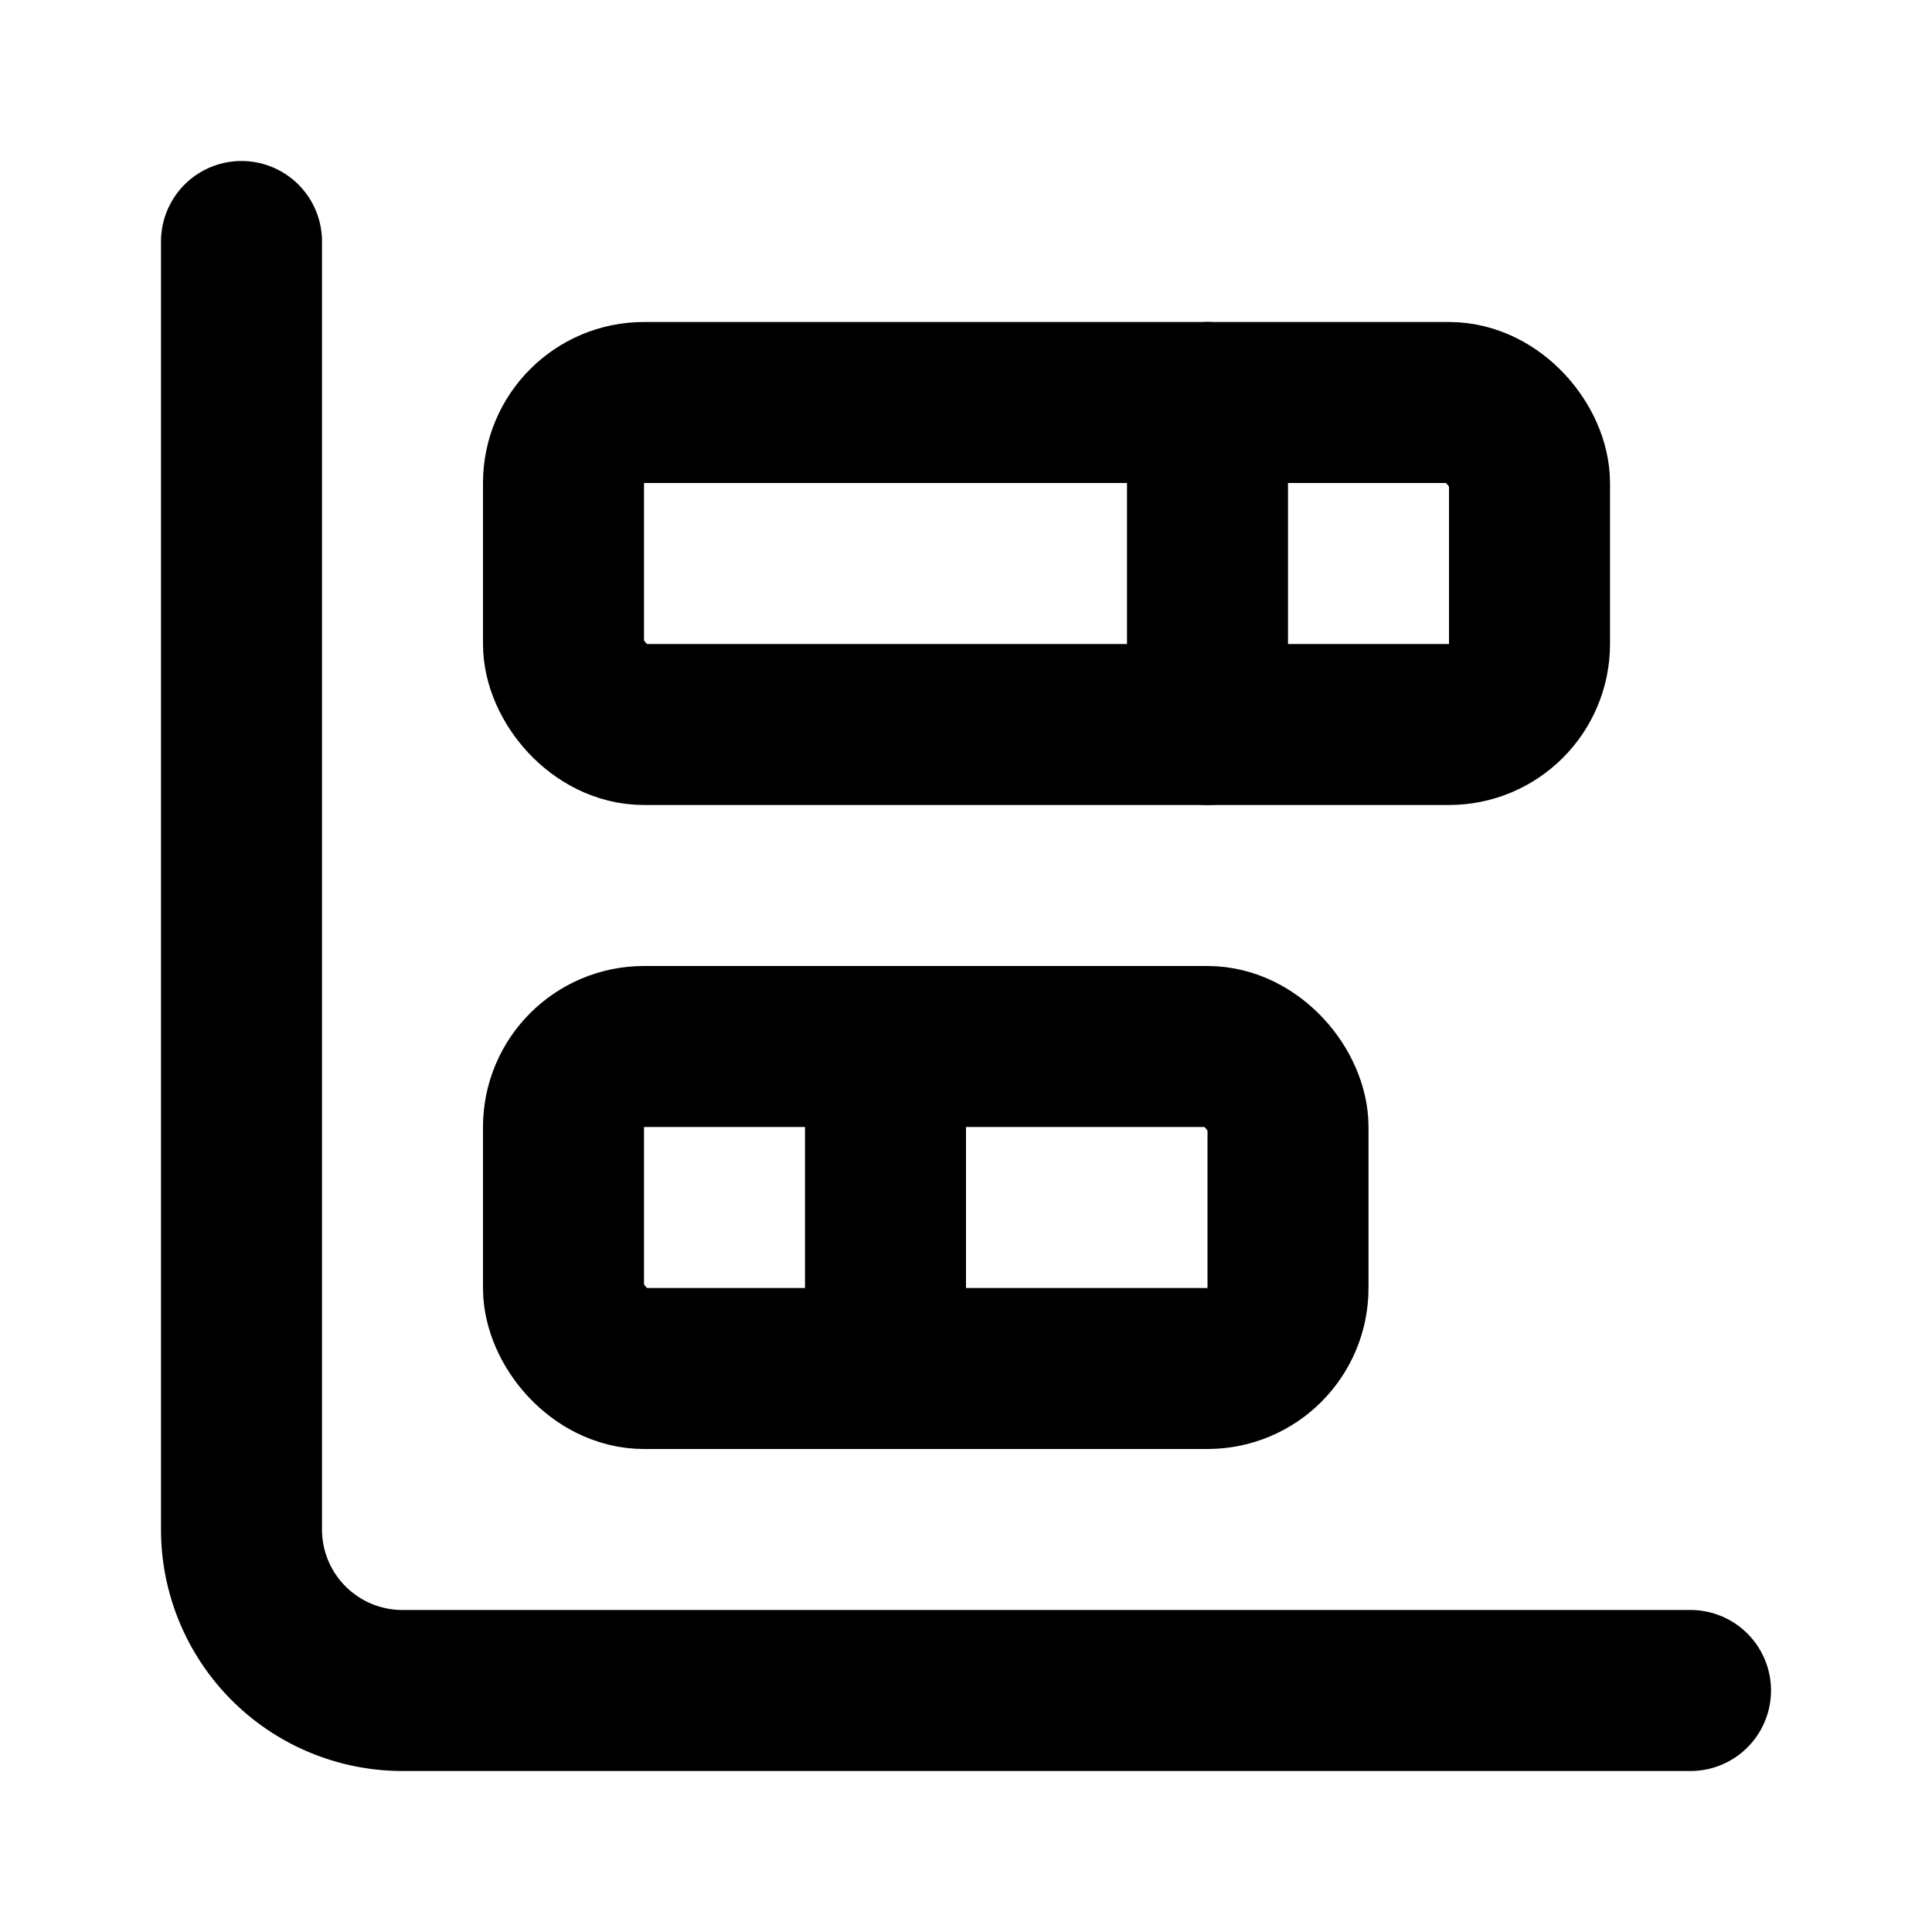
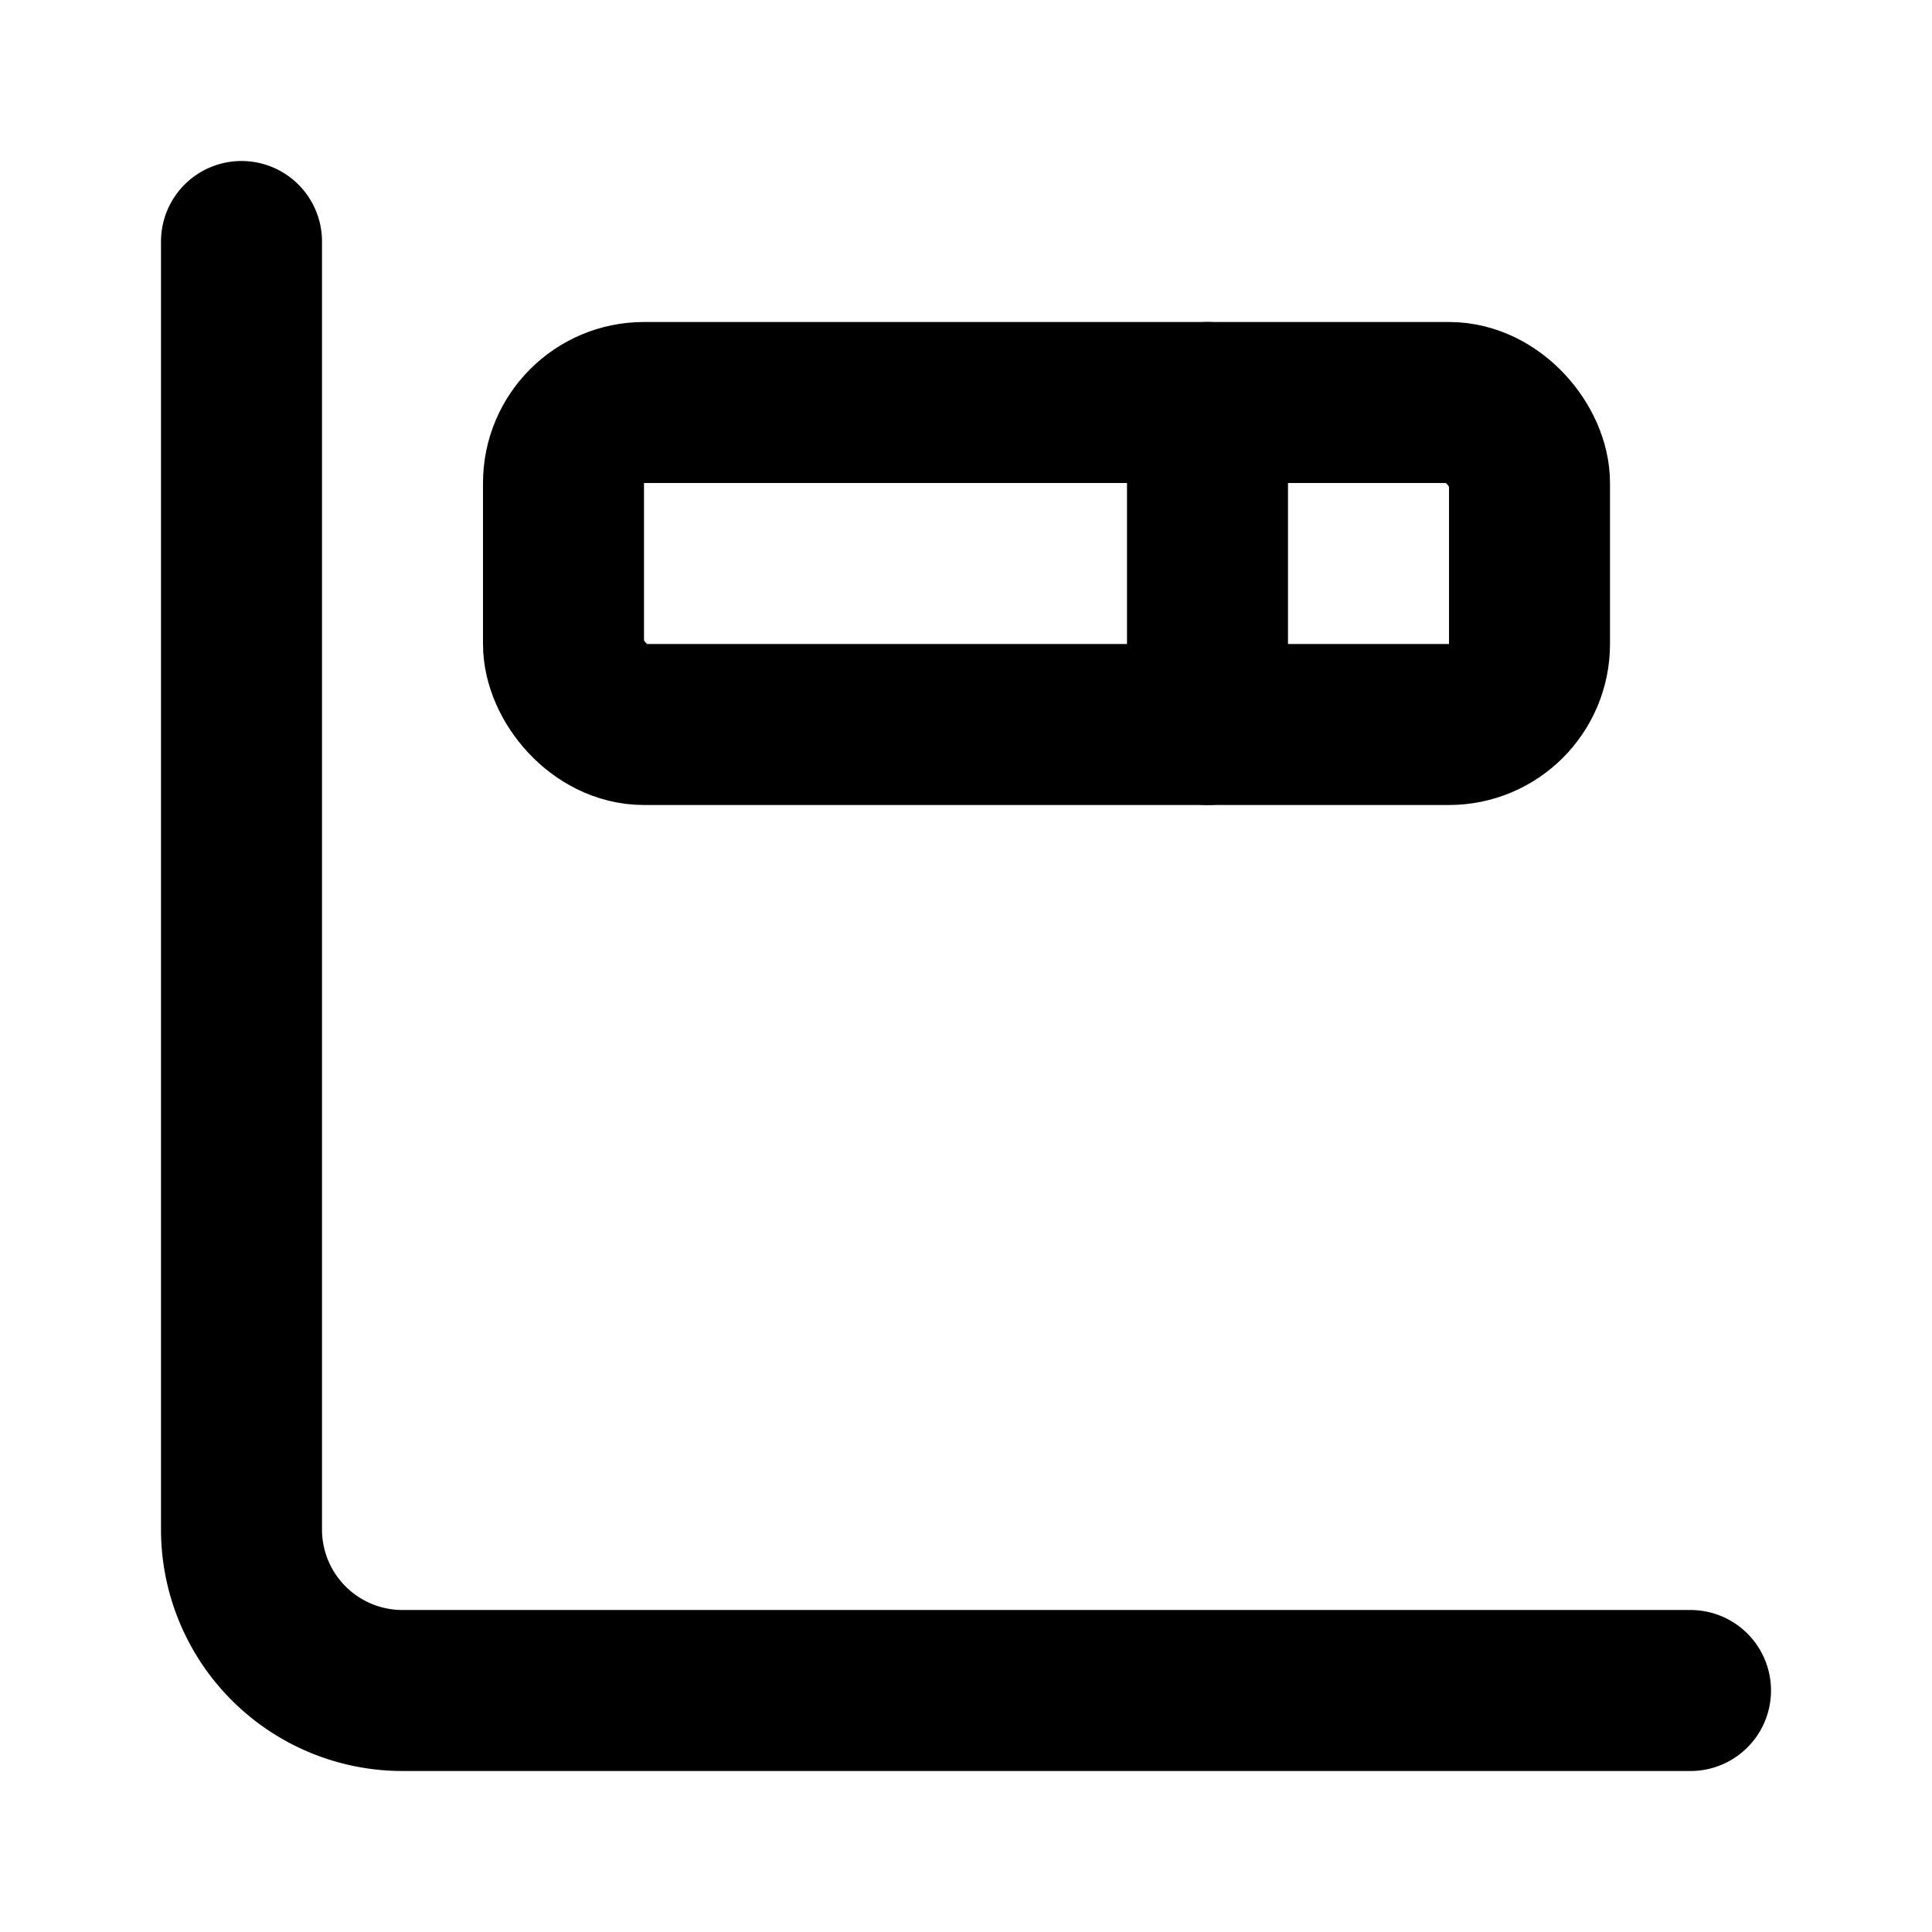
<svg xmlns="http://www.w3.org/2000/svg" width="24" height="24" viewBox="0 0 24 24" fill="none" stroke="currentColor" stroke-width="2" stroke-linecap="round" stroke-linejoin="round">
-   <path vector-effect="non-scaling-stroke" d="M11 13v4" />
  <path vector-effect="non-scaling-stroke" d="M15 5v4" />
  <path vector-effect="non-scaling-stroke" d="M3 3v16a2 2 0 0 0 2 2h16" />
-   <rect x="7" y="13" vector-effect="non-scaling-stroke" width="9" height="4" rx="1" />
  <rect x="7" y="5" vector-effect="non-scaling-stroke" width="12" height="4" rx="1" />
</svg>